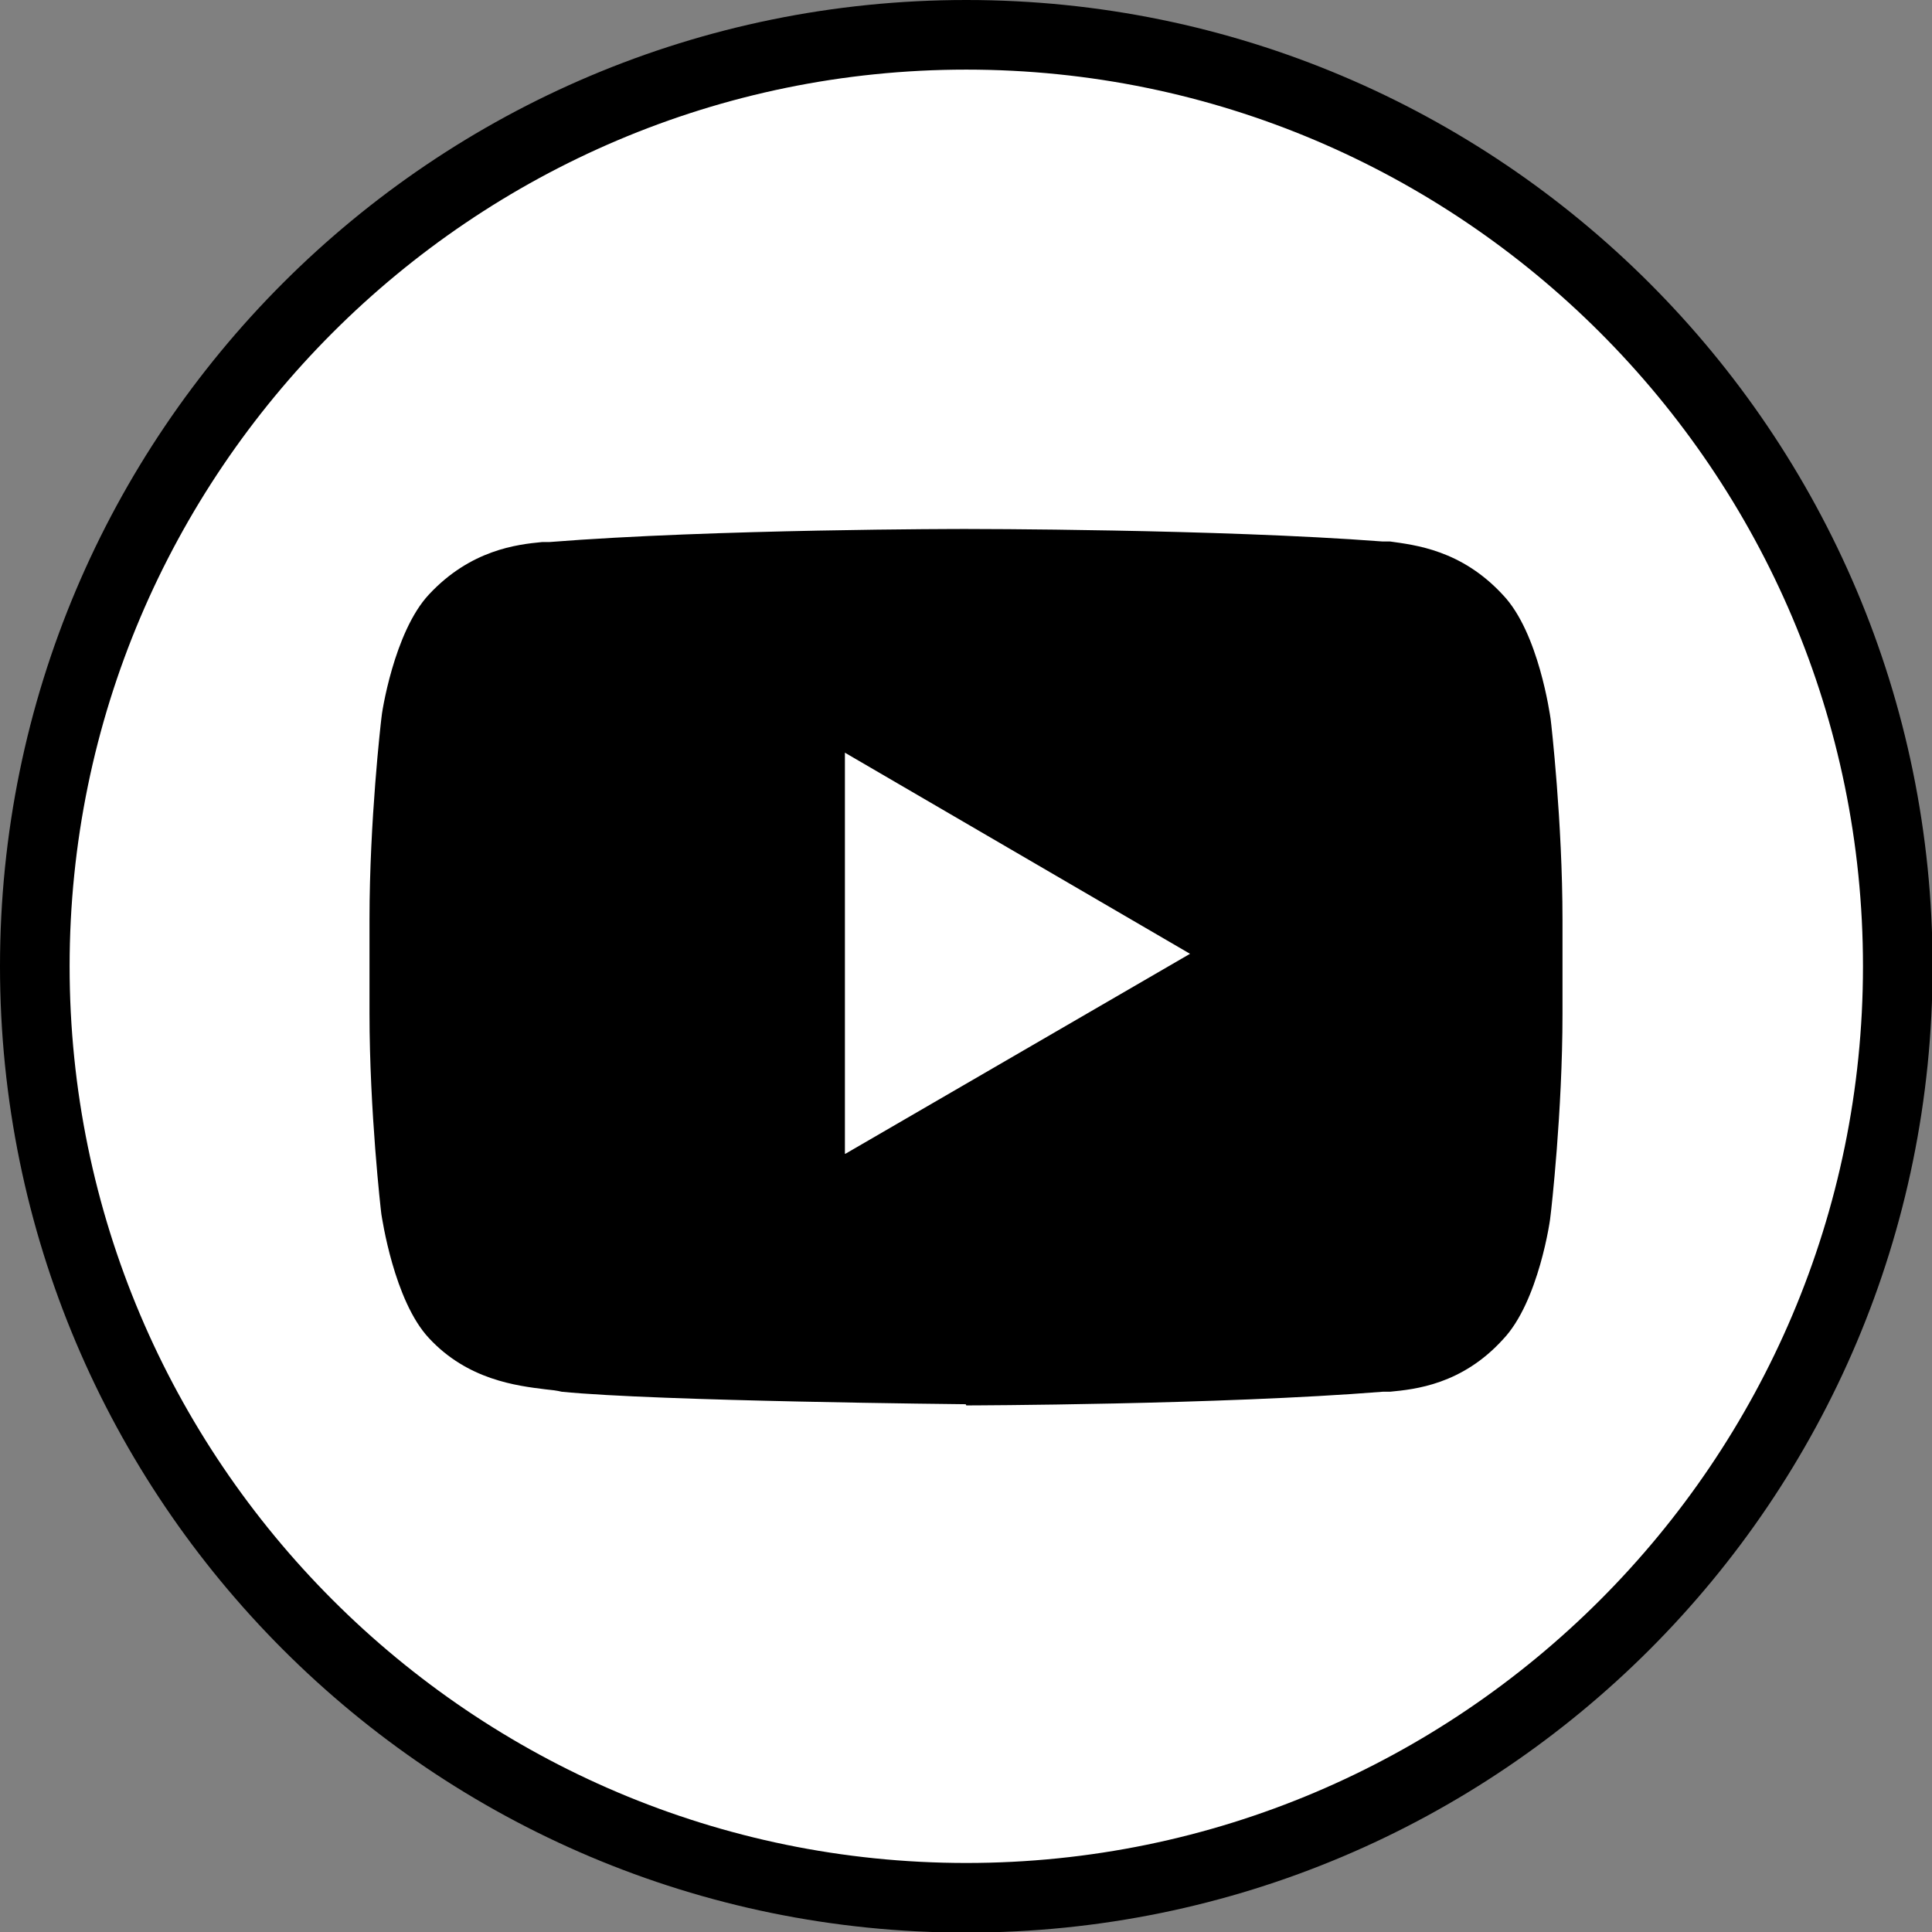
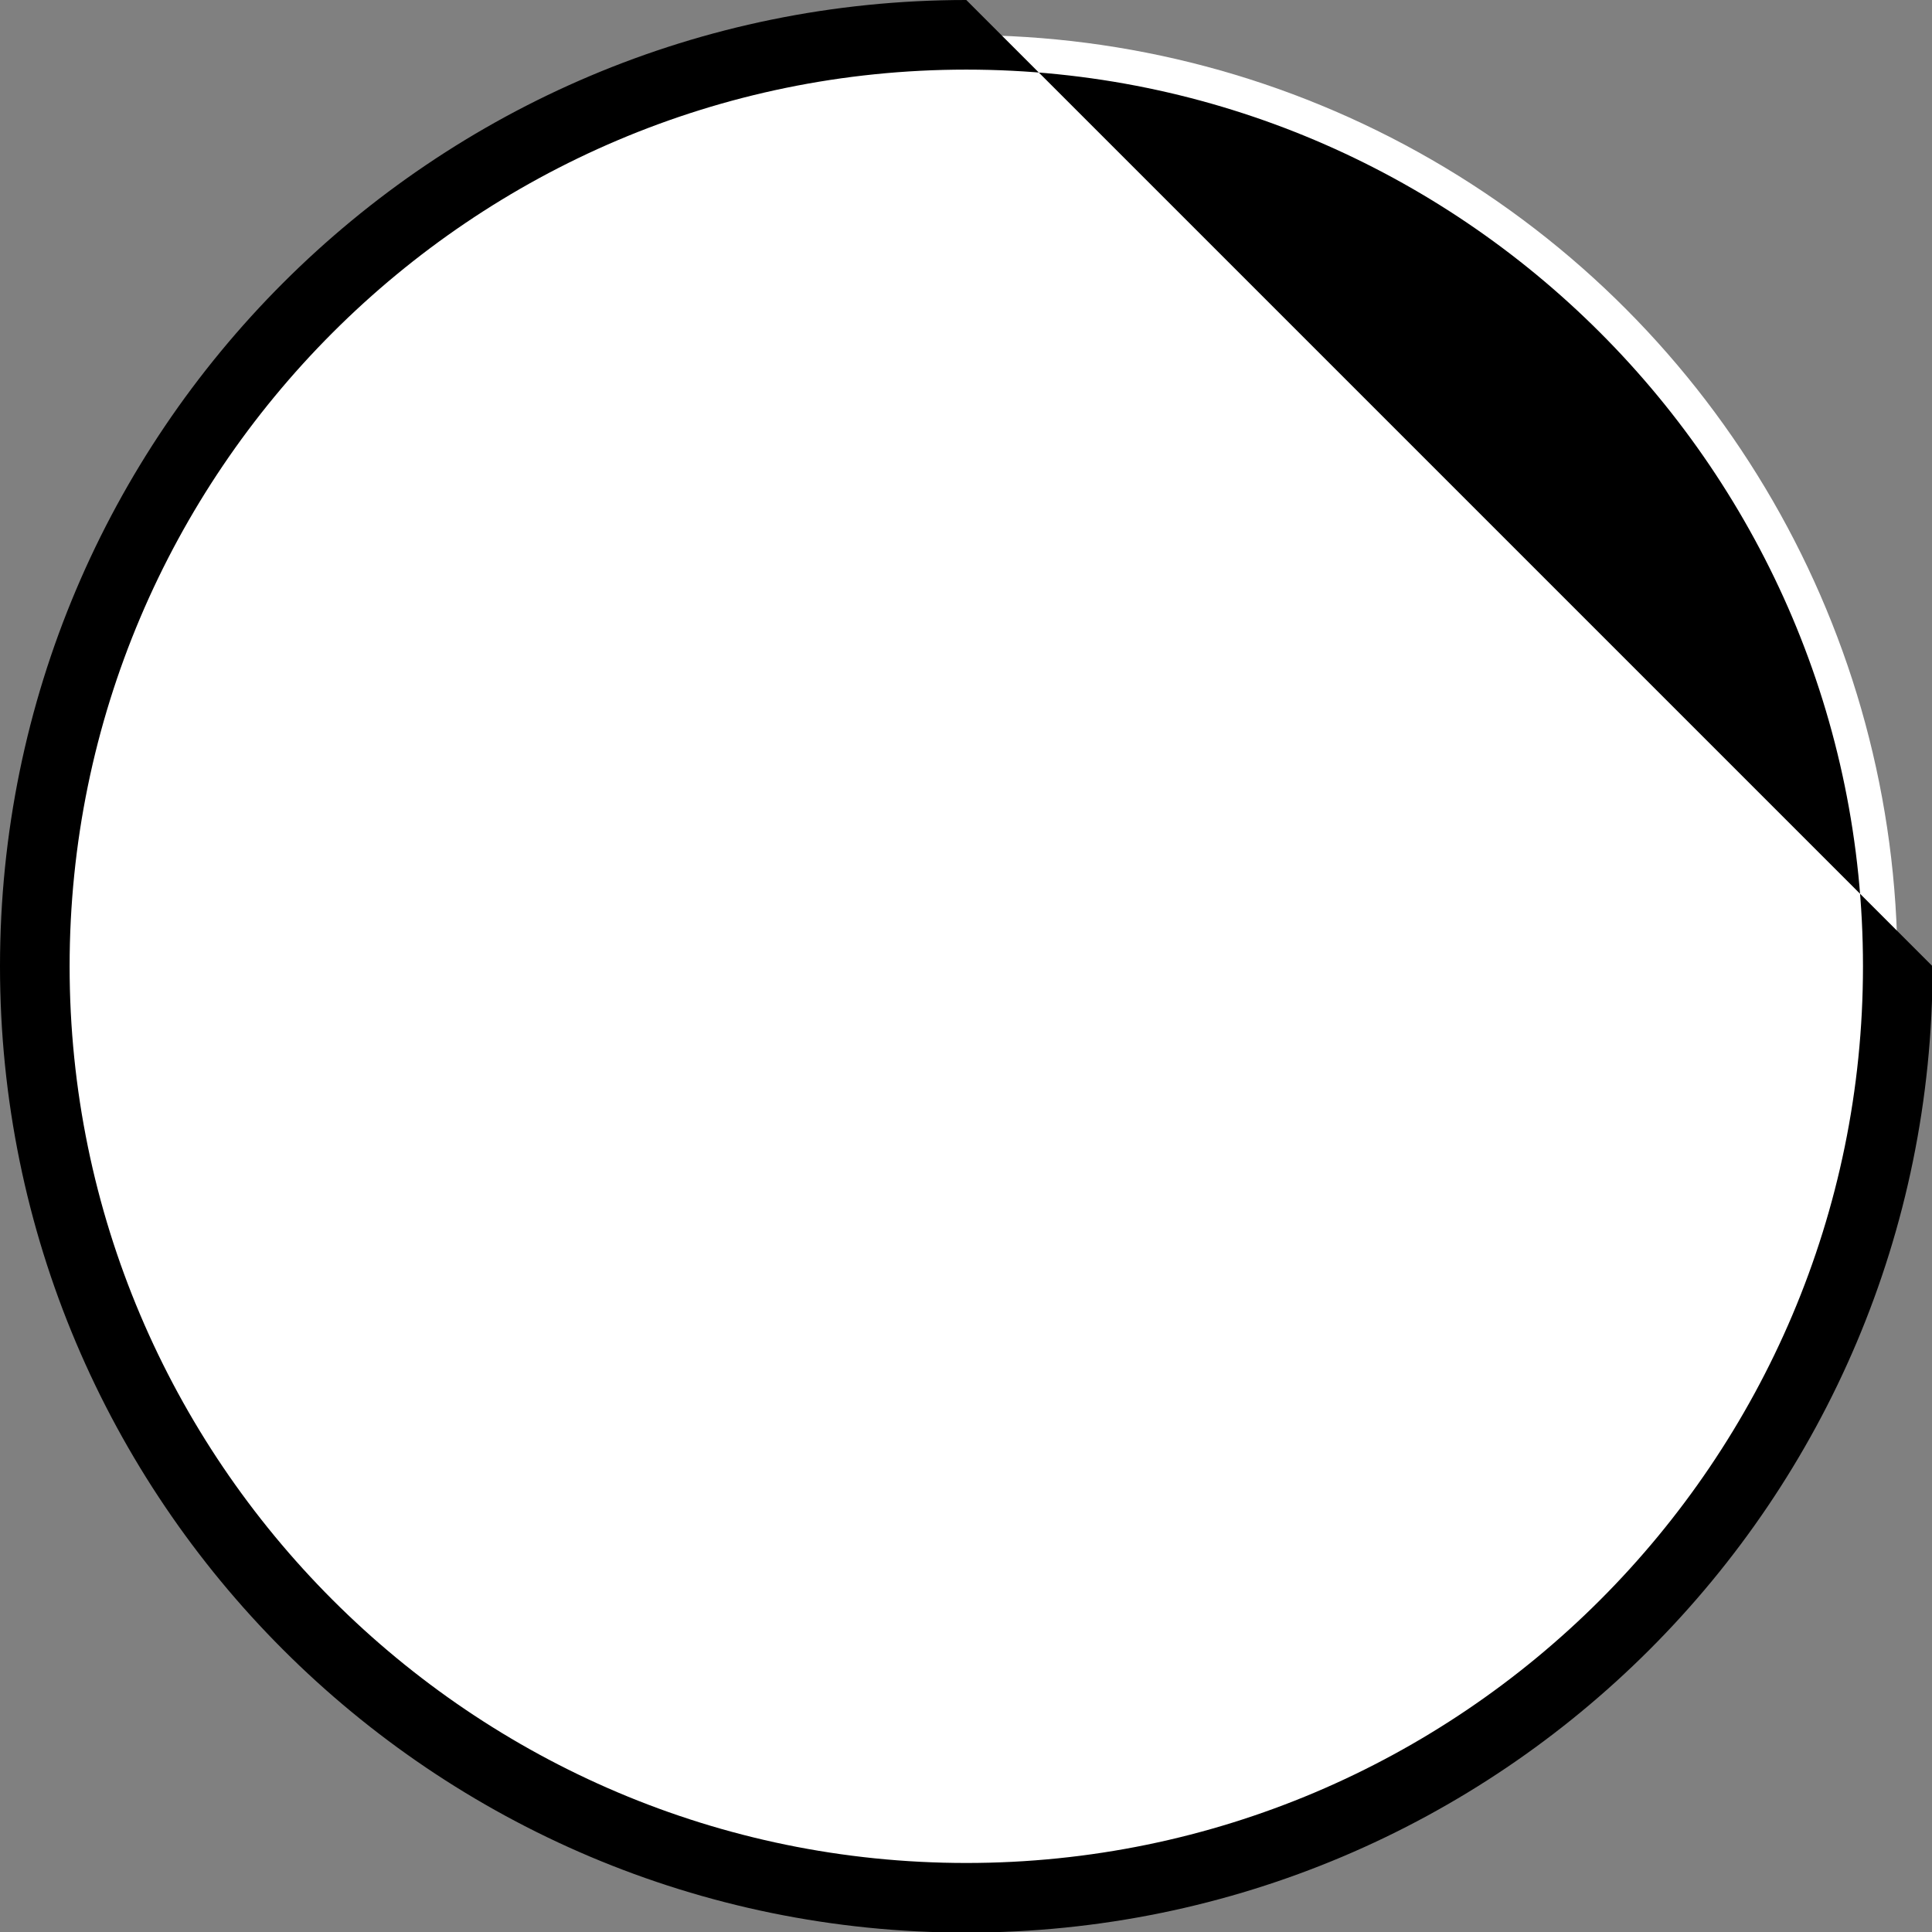
<svg xmlns="http://www.w3.org/2000/svg" viewBox="0 0 32.47 32.47">
  <rect x="0" y="0" width="32.47" height="32.47" fill="#808080" stroke="none" />
  <g id="a" />
  <g id="b">
    <g id="c">
      <g>
        <g>
          <circle cx="16.24" cy="16.24" r="15.65" style="fill:#fff;" />
-           <path d="M16.24,1.17c8.31,0,15.07,6.76,15.07,15.07s-6.76,15.07-15.07,15.07S1.17,24.54,1.17,16.24,7.93,1.17,16.24,1.17m0-1.17C7.27,0,0,7.27,0,16.24s7.27,16.24,16.24,16.24,16.24-7.27,16.24-16.24S25.2,0,16.24,0h0Z" />
+           <path d="M16.24,1.17c8.31,0,15.07,6.76,15.07,15.07s-6.76,15.07-15.07,15.07S1.17,24.54,1.17,16.24,7.93,1.17,16.24,1.17m0-1.17C7.27,0,0,7.27,0,16.24s7.27,16.24,16.24,16.24,16.24-7.27,16.24-16.24h0Z" />
        </g>
-         <path d="M16.23,23.6s-5.2-.05-6.79-.21c-.08-.02-.17-.03-.27-.04-.49-.06-1.31-.16-1.96-.86-.59-.63-.79-2.03-.8-2.08-.01-.07-.2-1.74-.2-3.38v-1.58c0-1.65,.19-3.3,.2-3.38,0-.06,.21-1.45,.8-2.08,.7-.75,1.48-.84,1.9-.88h.12c2.77-.22,6.95-.22,7-.22,.04,0,4.24,0,7,.21h.13c.42,.06,1.2,.14,1.9,.9,.6,.63,.79,2.02,.8,2.08,.01,.07,.2,1.74,.2,3.38v1.58c0,1.64-.19,3.31-.2,3.38,0,.06-.2,1.46-.8,2.09-.69,.76-1.48,.84-1.9,.88h-.12c-2.75,.22-6.96,.23-7,.23h0Zm-2.02-4.21l5.79-3.36-5.8-3.38v6.74Z" />
      </g>
    </g>
  </g>
</svg>